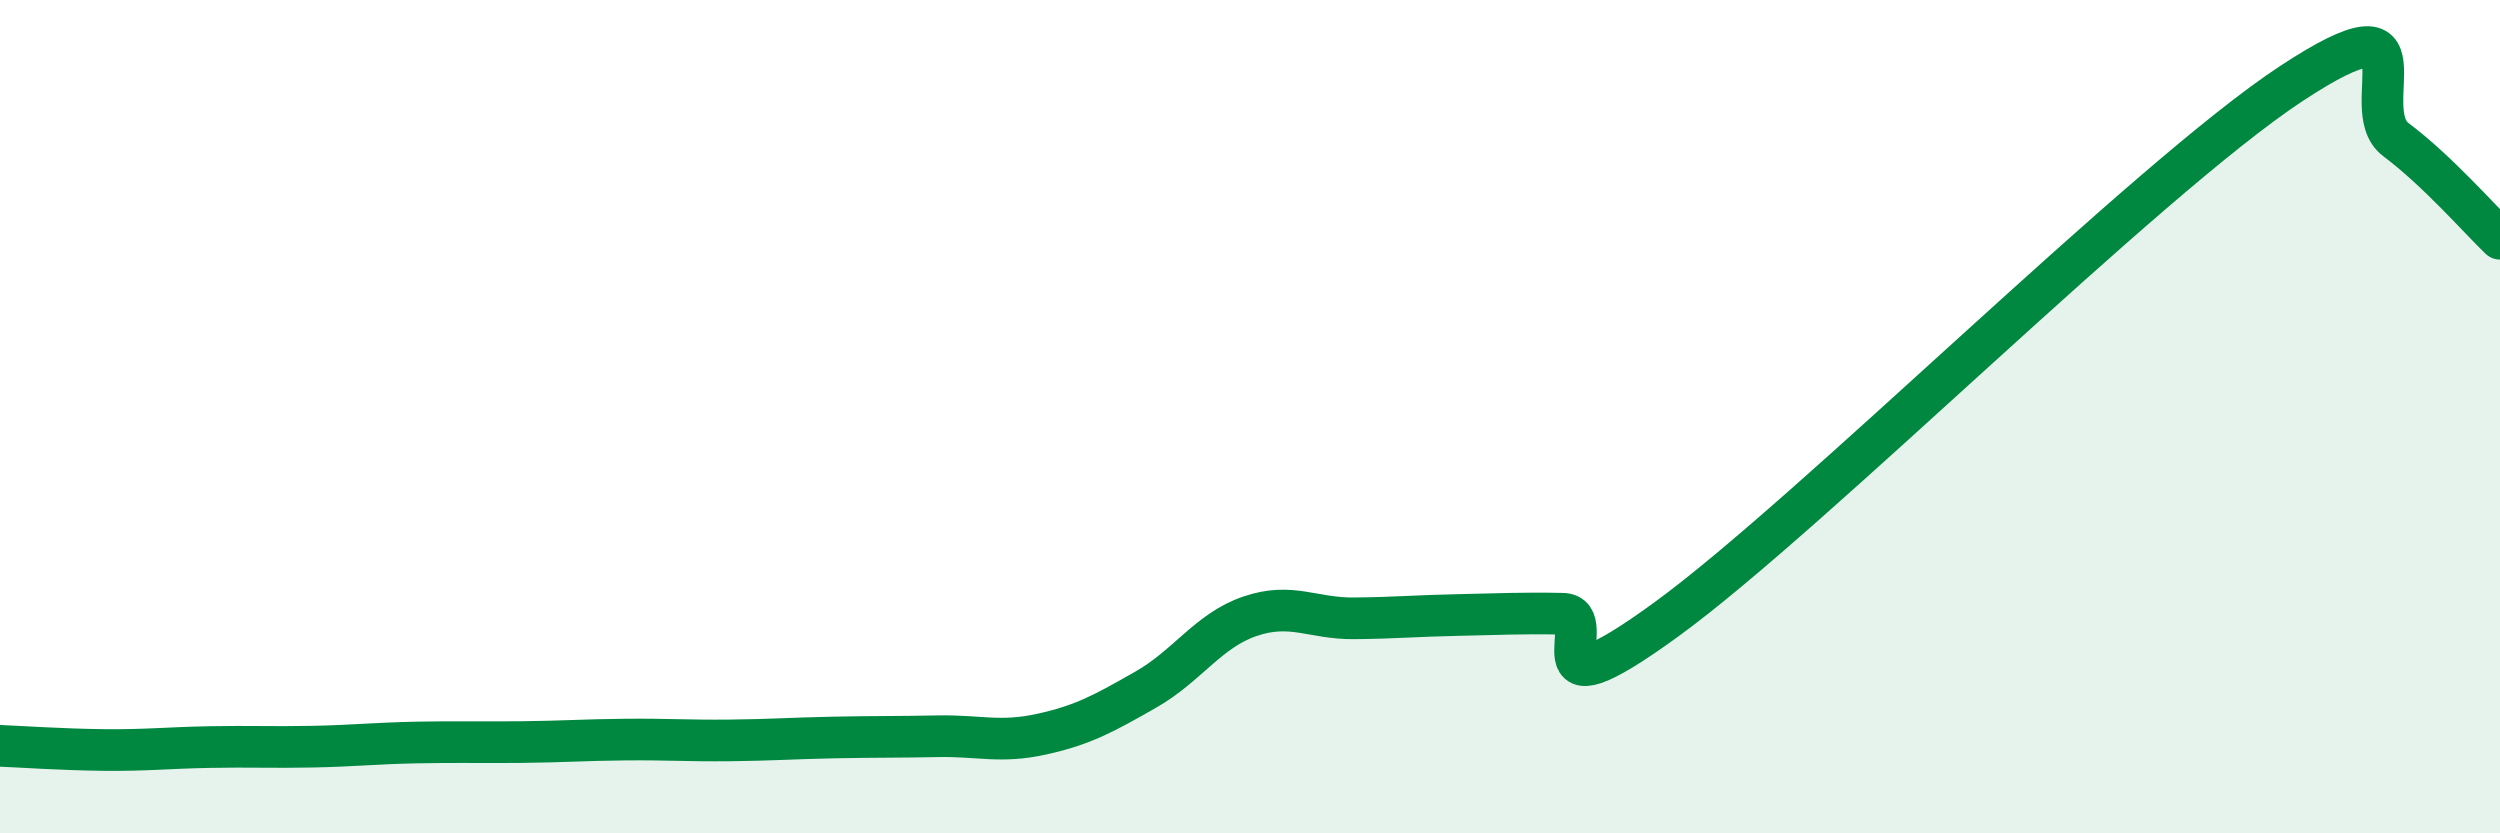
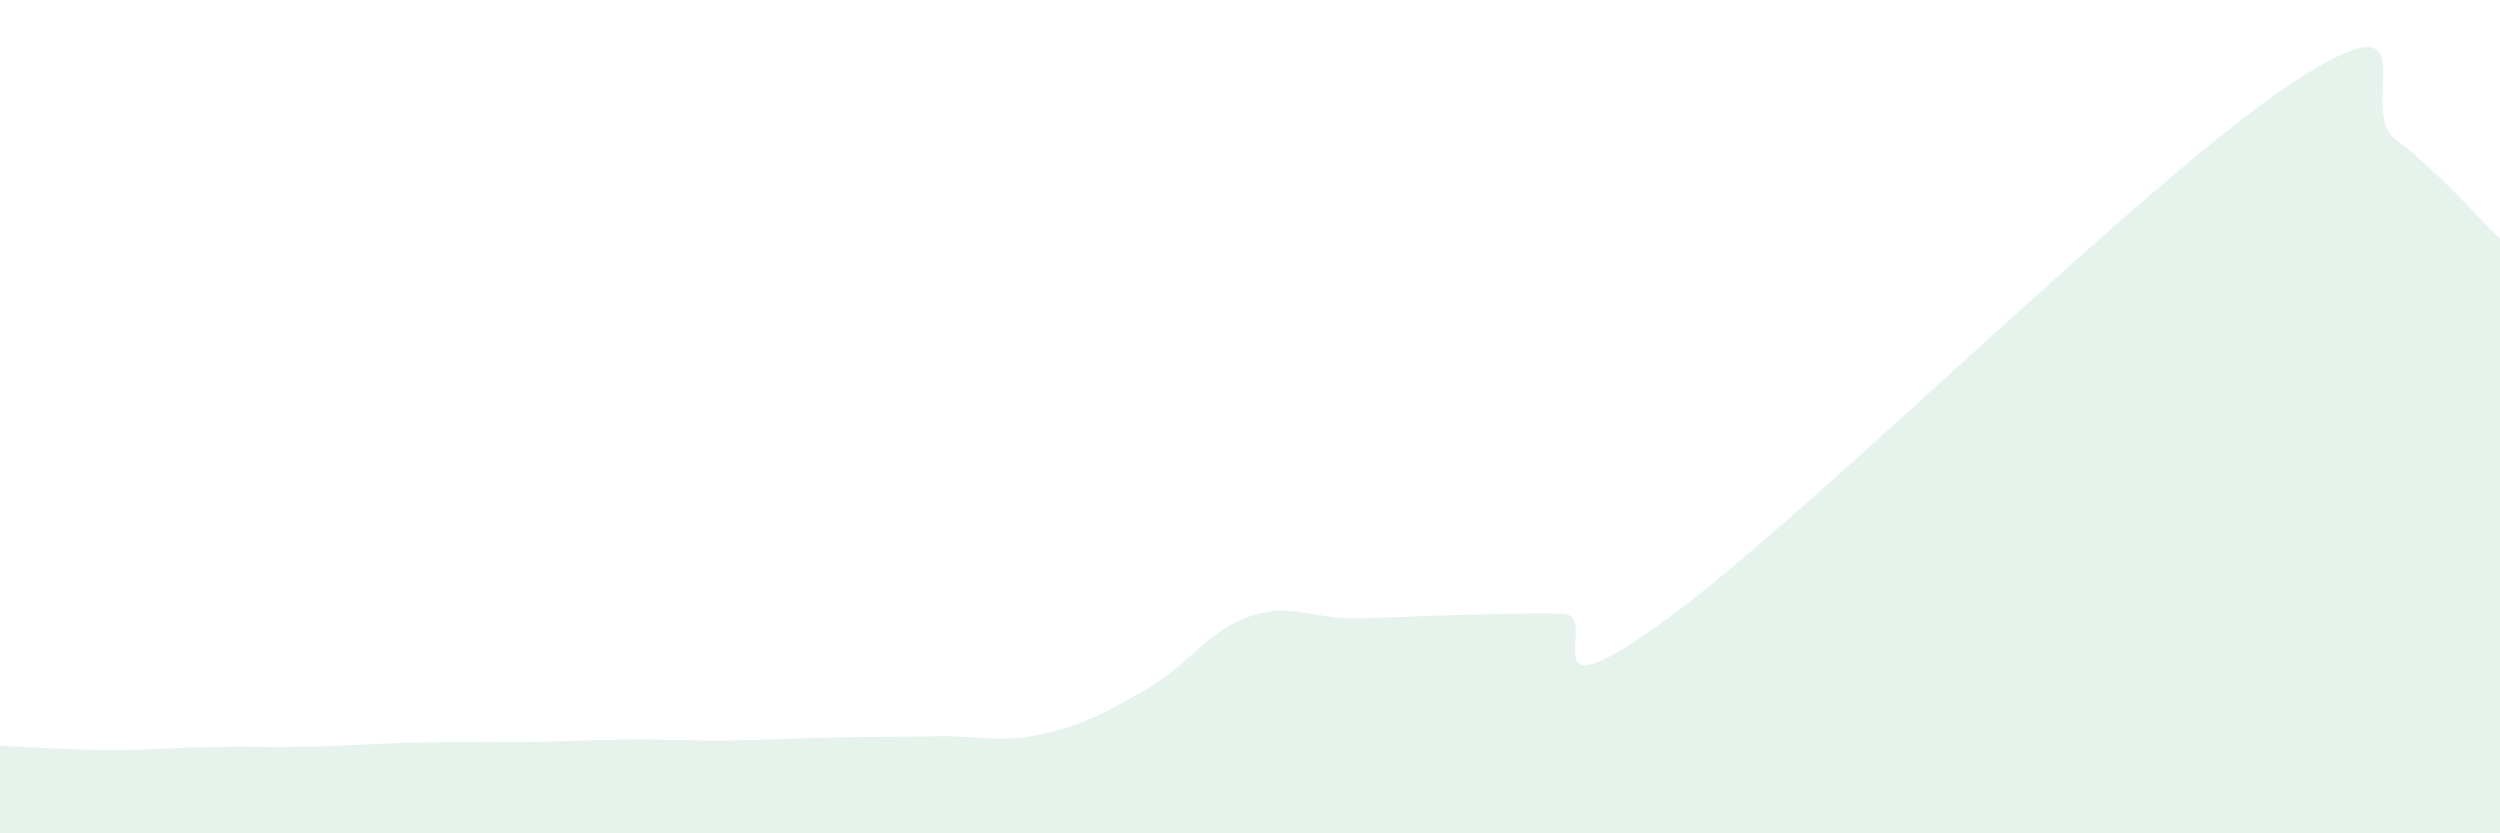
<svg xmlns="http://www.w3.org/2000/svg" width="60" height="20" viewBox="0 0 60 20">
  <path d="M 0,17.9 C 0.5,17.92 1.5,17.99 2.5,18 C 3.5,18.01 4,17.95 5,17.93 C 6,17.91 6.5,17.94 7.5,17.92 C 8.5,17.9 9,17.84 10,17.82 C 11,17.8 11.5,17.82 12.5,17.81 C 13.5,17.8 14,17.76 15,17.75 C 16,17.74 16.5,17.78 17.5,17.77 C 18.5,17.76 19,17.72 20,17.7 C 21,17.68 21.5,17.69 22.5,17.67 C 23.5,17.65 24,17.84 25,17.62 C 26,17.4 26.5,17.12 27.5,16.55 C 28.5,15.98 29,15.13 30,14.79 C 31,14.45 31.5,14.85 32.5,14.84 C 33.5,14.83 34,14.78 35,14.76 C 36,14.74 36.5,14.71 37.5,14.73 C 38.5,14.75 36.5,17.41 40,14.86 C 43.5,12.31 51.5,4.3 55,2 C 58.5,-0.3 56.5,2.6 57.5,3.35 C 58.5,4.1 59.5,5.25 60,5.73L60 20L0 20Z" fill="#008740" opacity="0.1" stroke-linecap="round" stroke-linejoin="round" />
-   <path d="M 0,17.9 C 0.5,17.92 1.5,17.99 2.5,18 C 3.5,18.01 4,17.95 5,17.93 C 6,17.91 6.5,17.94 7.5,17.92 C 8.5,17.9 9,17.84 10,17.82 C 11,17.8 11.5,17.82 12.5,17.81 C 13.5,17.8 14,17.76 15,17.75 C 16,17.74 16.5,17.78 17.5,17.77 C 18.5,17.76 19,17.72 20,17.7 C 21,17.68 21.5,17.69 22.5,17.67 C 23.5,17.65 24,17.84 25,17.62 C 26,17.4 26.5,17.12 27.5,16.55 C 28.5,15.98 29,15.13 30,14.79 C 31,14.45 31.5,14.85 32.5,14.84 C 33.5,14.83 34,14.78 35,14.76 C 36,14.74 36.5,14.71 37.5,14.73 C 38.5,14.75 36.5,17.41 40,14.86 C 43.5,12.31 51.5,4.3 55,2 C 58.5,-0.3 56.5,2.6 57.5,3.35 C 58.5,4.1 59.5,5.25 60,5.73" stroke="#008740" stroke-width="1" fill="none" stroke-linecap="round" stroke-linejoin="round" />
</svg>